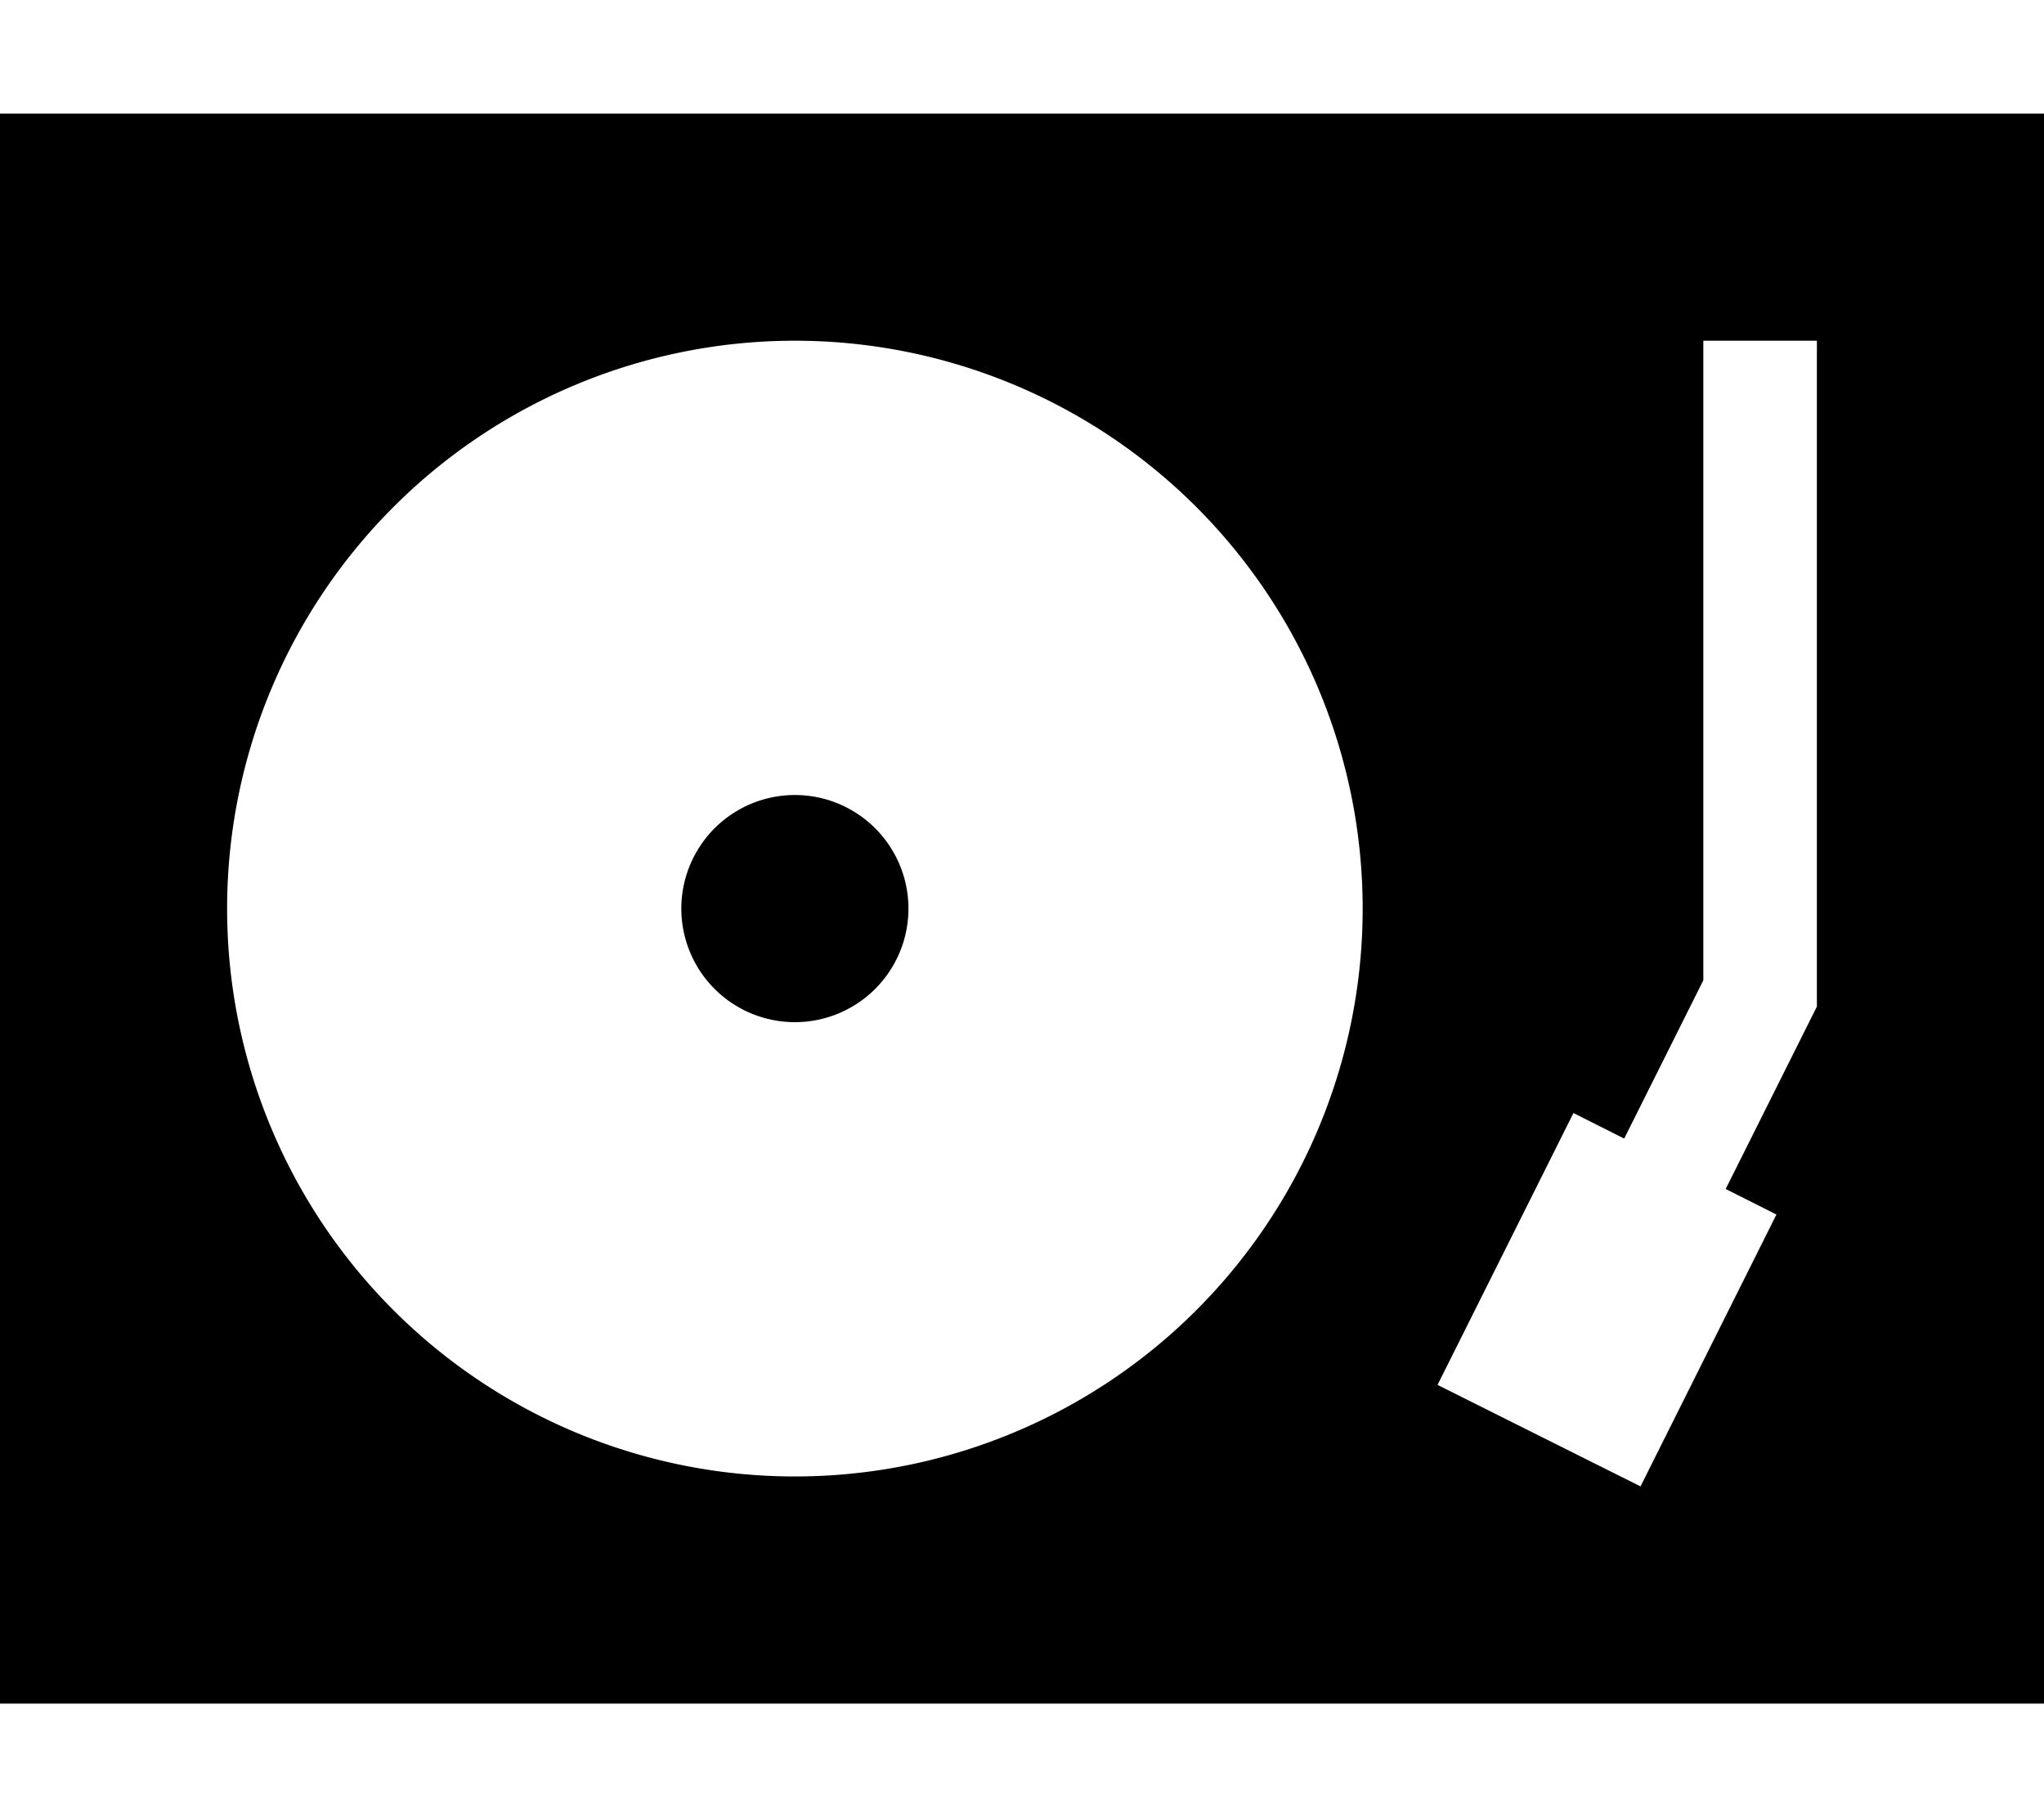
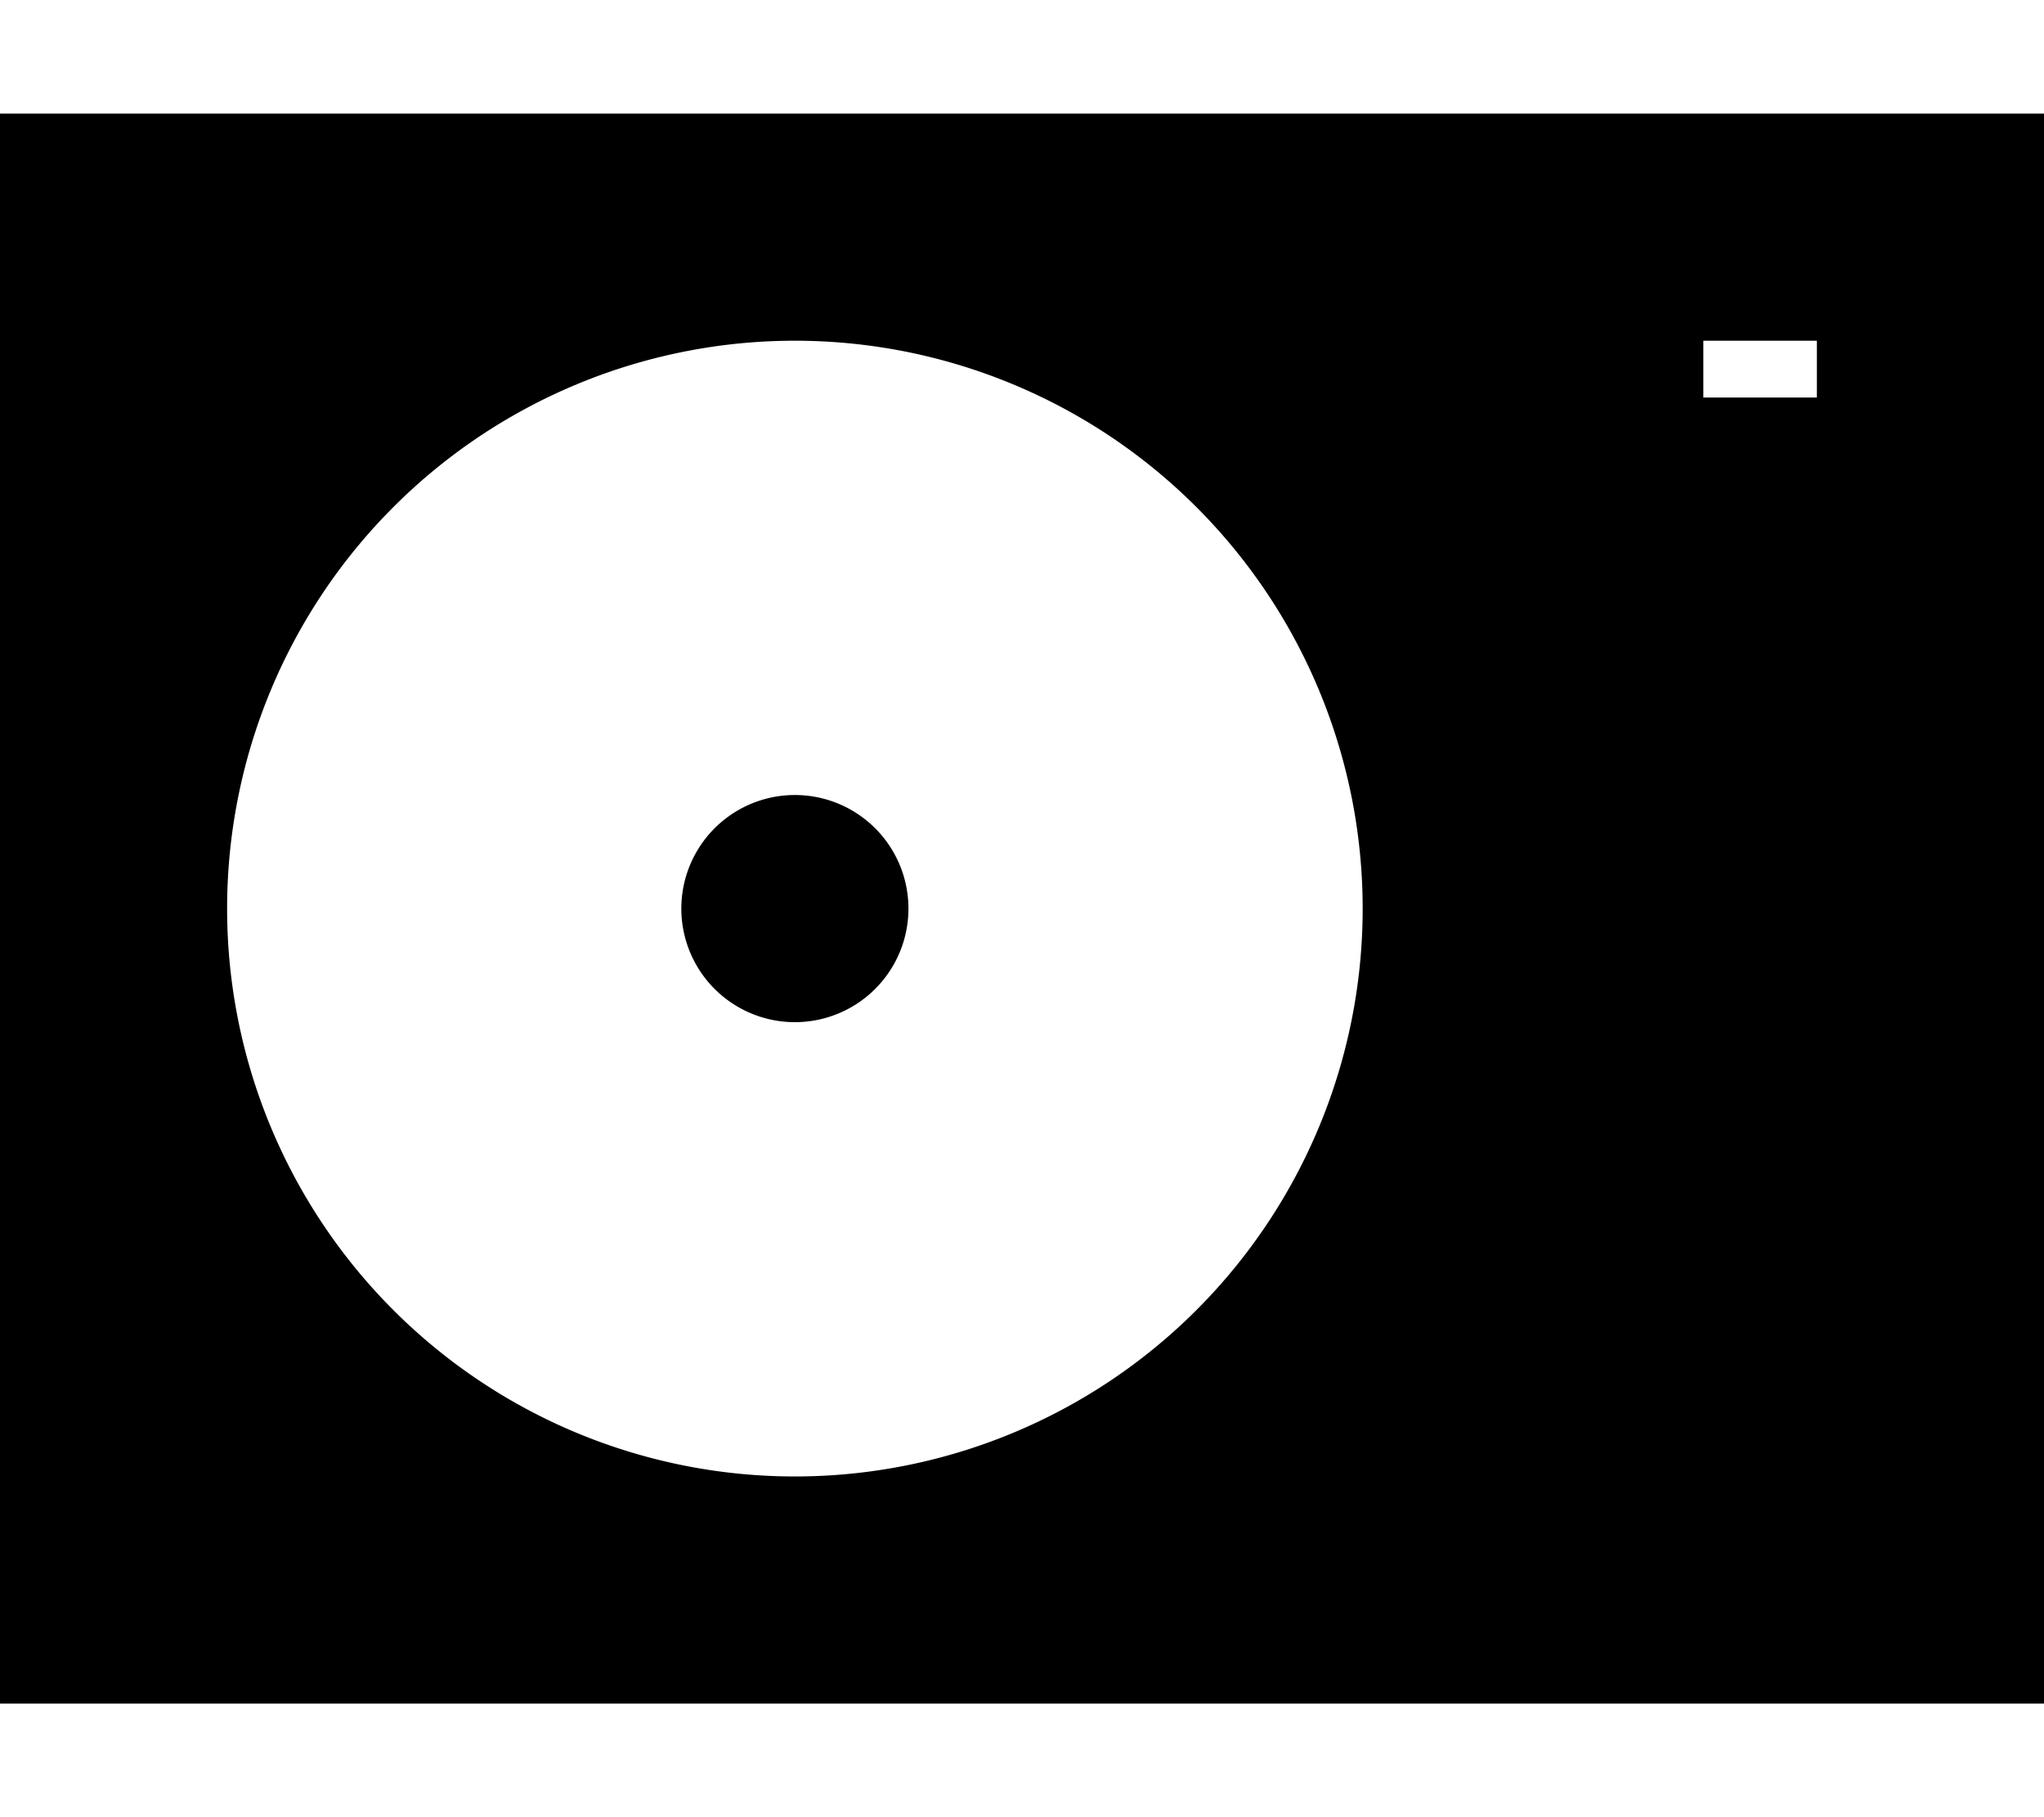
<svg xmlns="http://www.w3.org/2000/svg" viewBox="0 0 576 512">
-   <path d="M0 32H576V480H0V32zM384 256A160 160 0 1 0 64 256a160 160 0 1 0 320 0zM512 112V96H480v16V276.2l-22.3 44.6-14.3-7.2-24 48-14.3 28.6 57.2 28.6 14.3-28.6 24-48-14.3-7.2 24-48 1.7-3.4V280 112zM224 224a32 32 0 1 1 0 64 32 32 0 1 1 0-64z" />
+   <path d="M0 32H576V480H0V32zM384 256A160 160 0 1 0 64 256a160 160 0 1 0 320 0zM512 112V96H480v16V276.2V280 112zM224 224a32 32 0 1 1 0 64 32 32 0 1 1 0-64z" />
</svg>